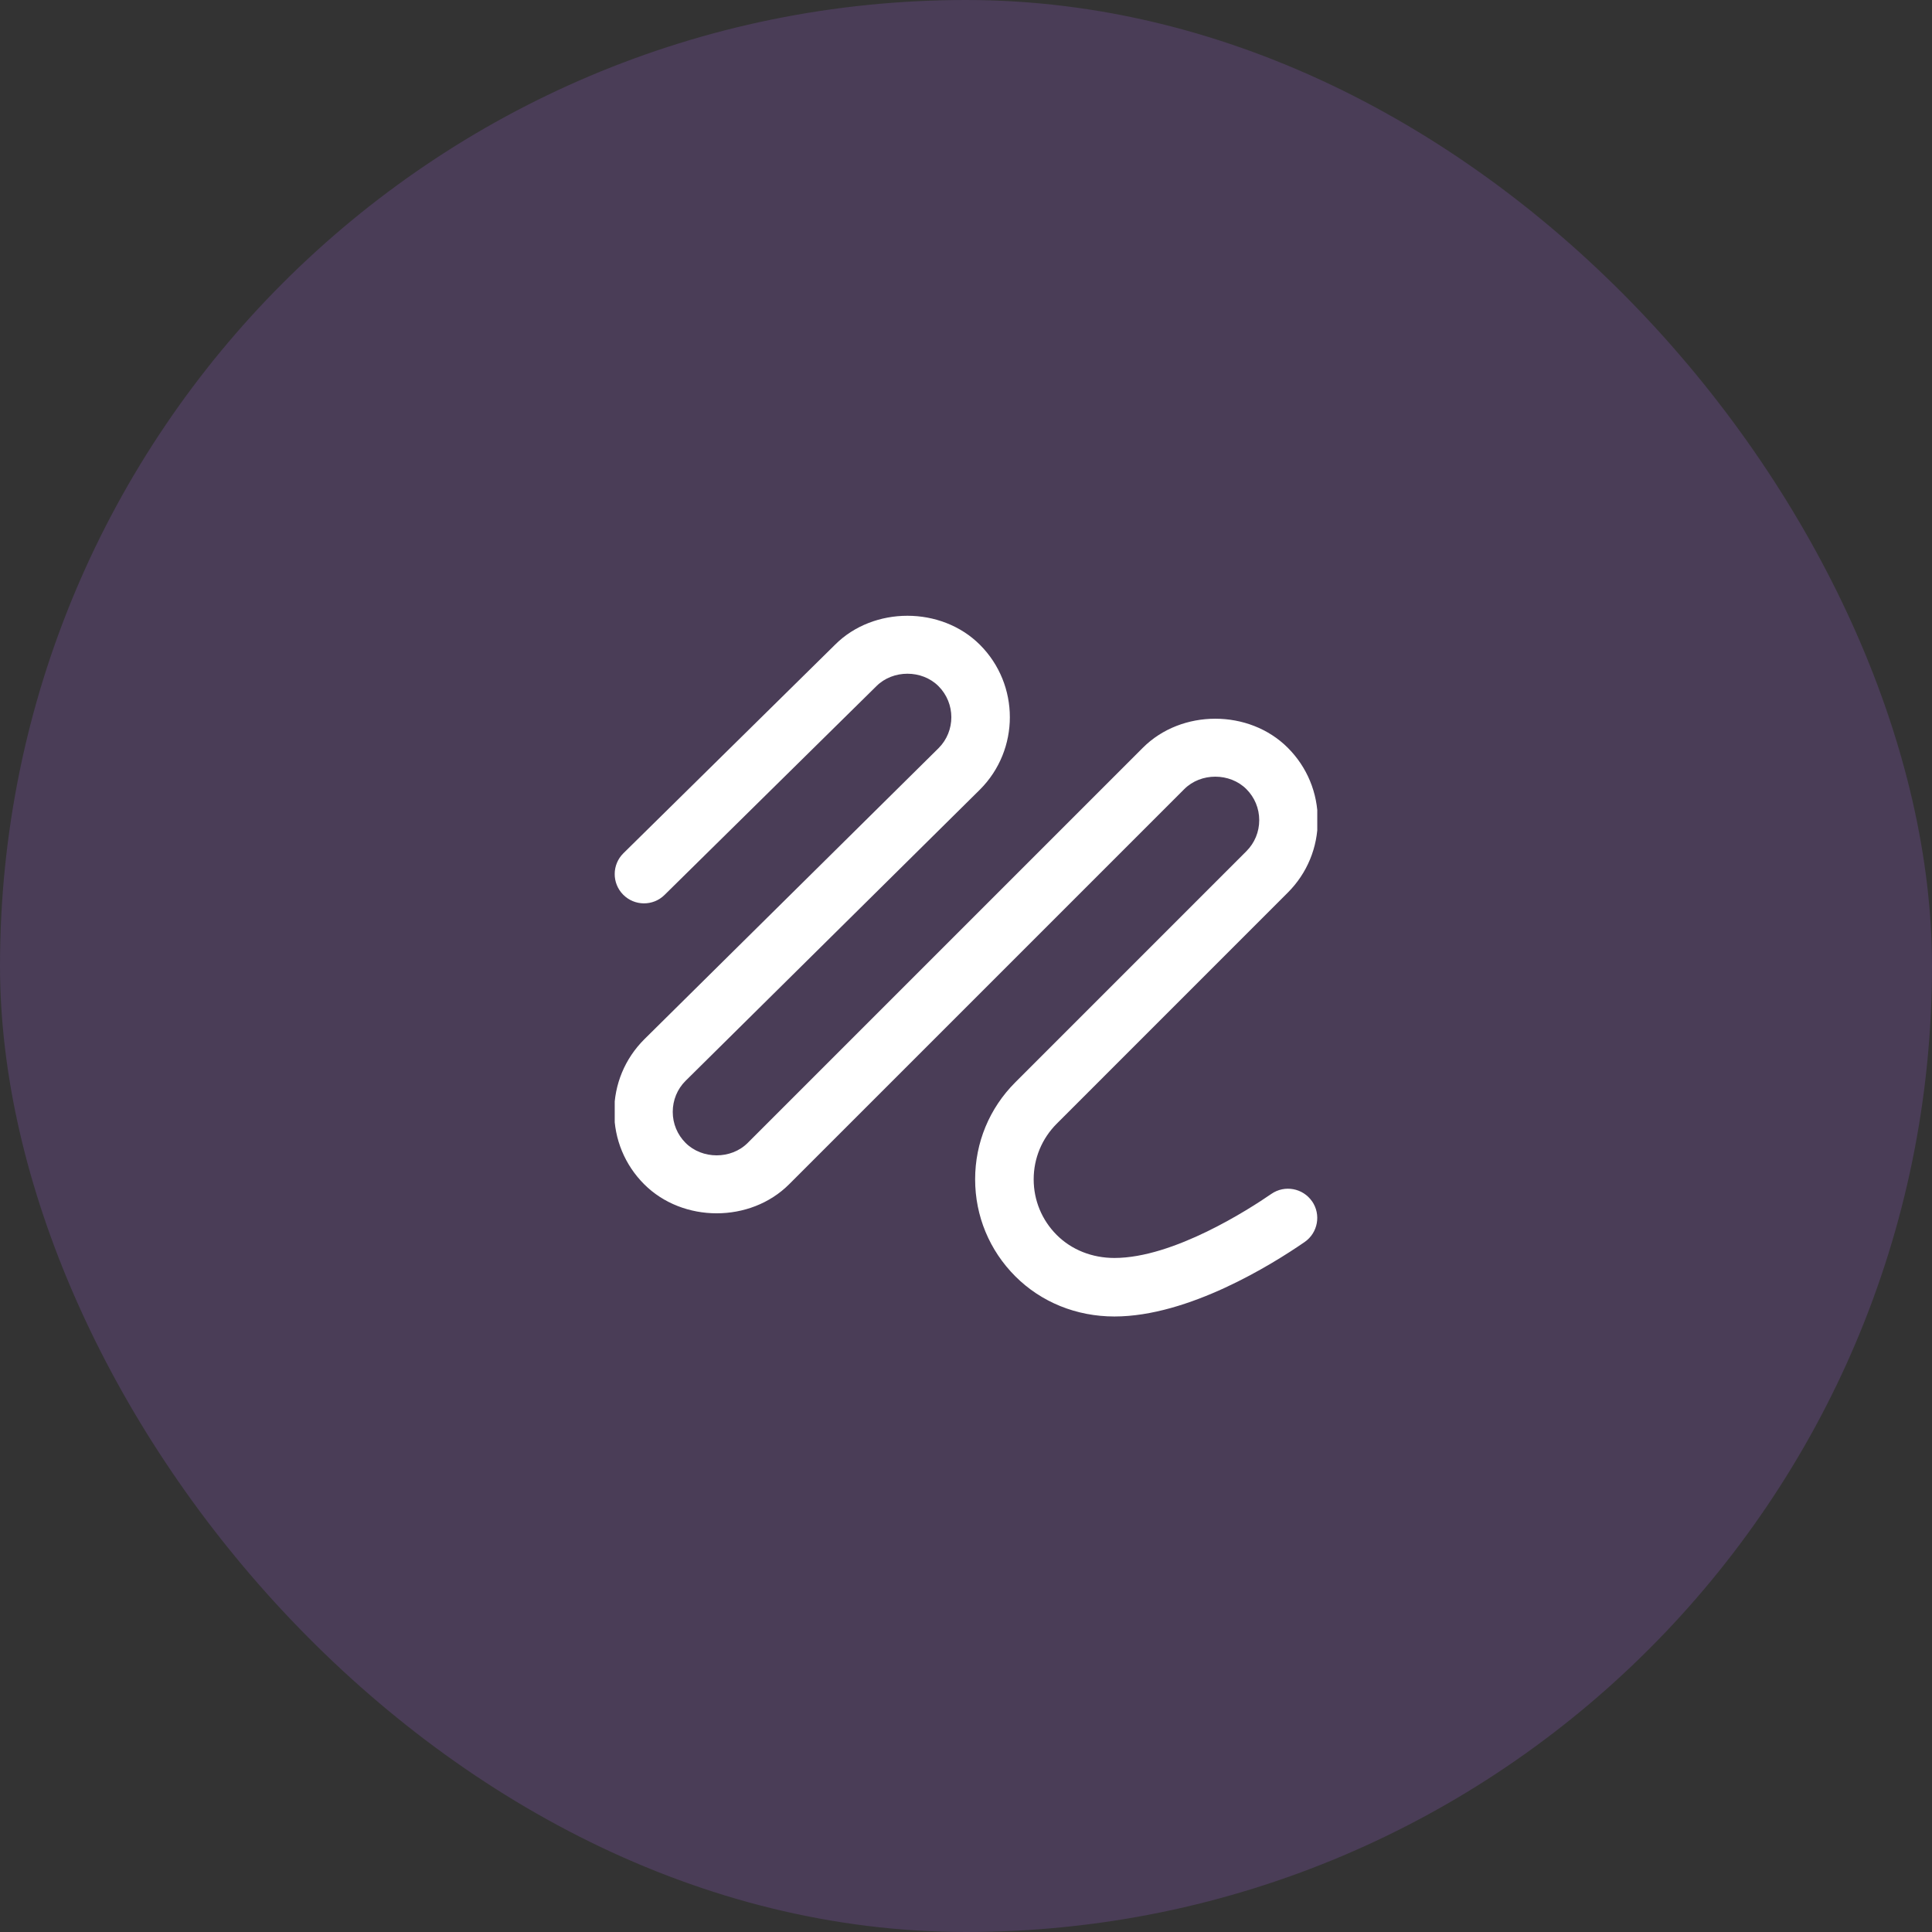
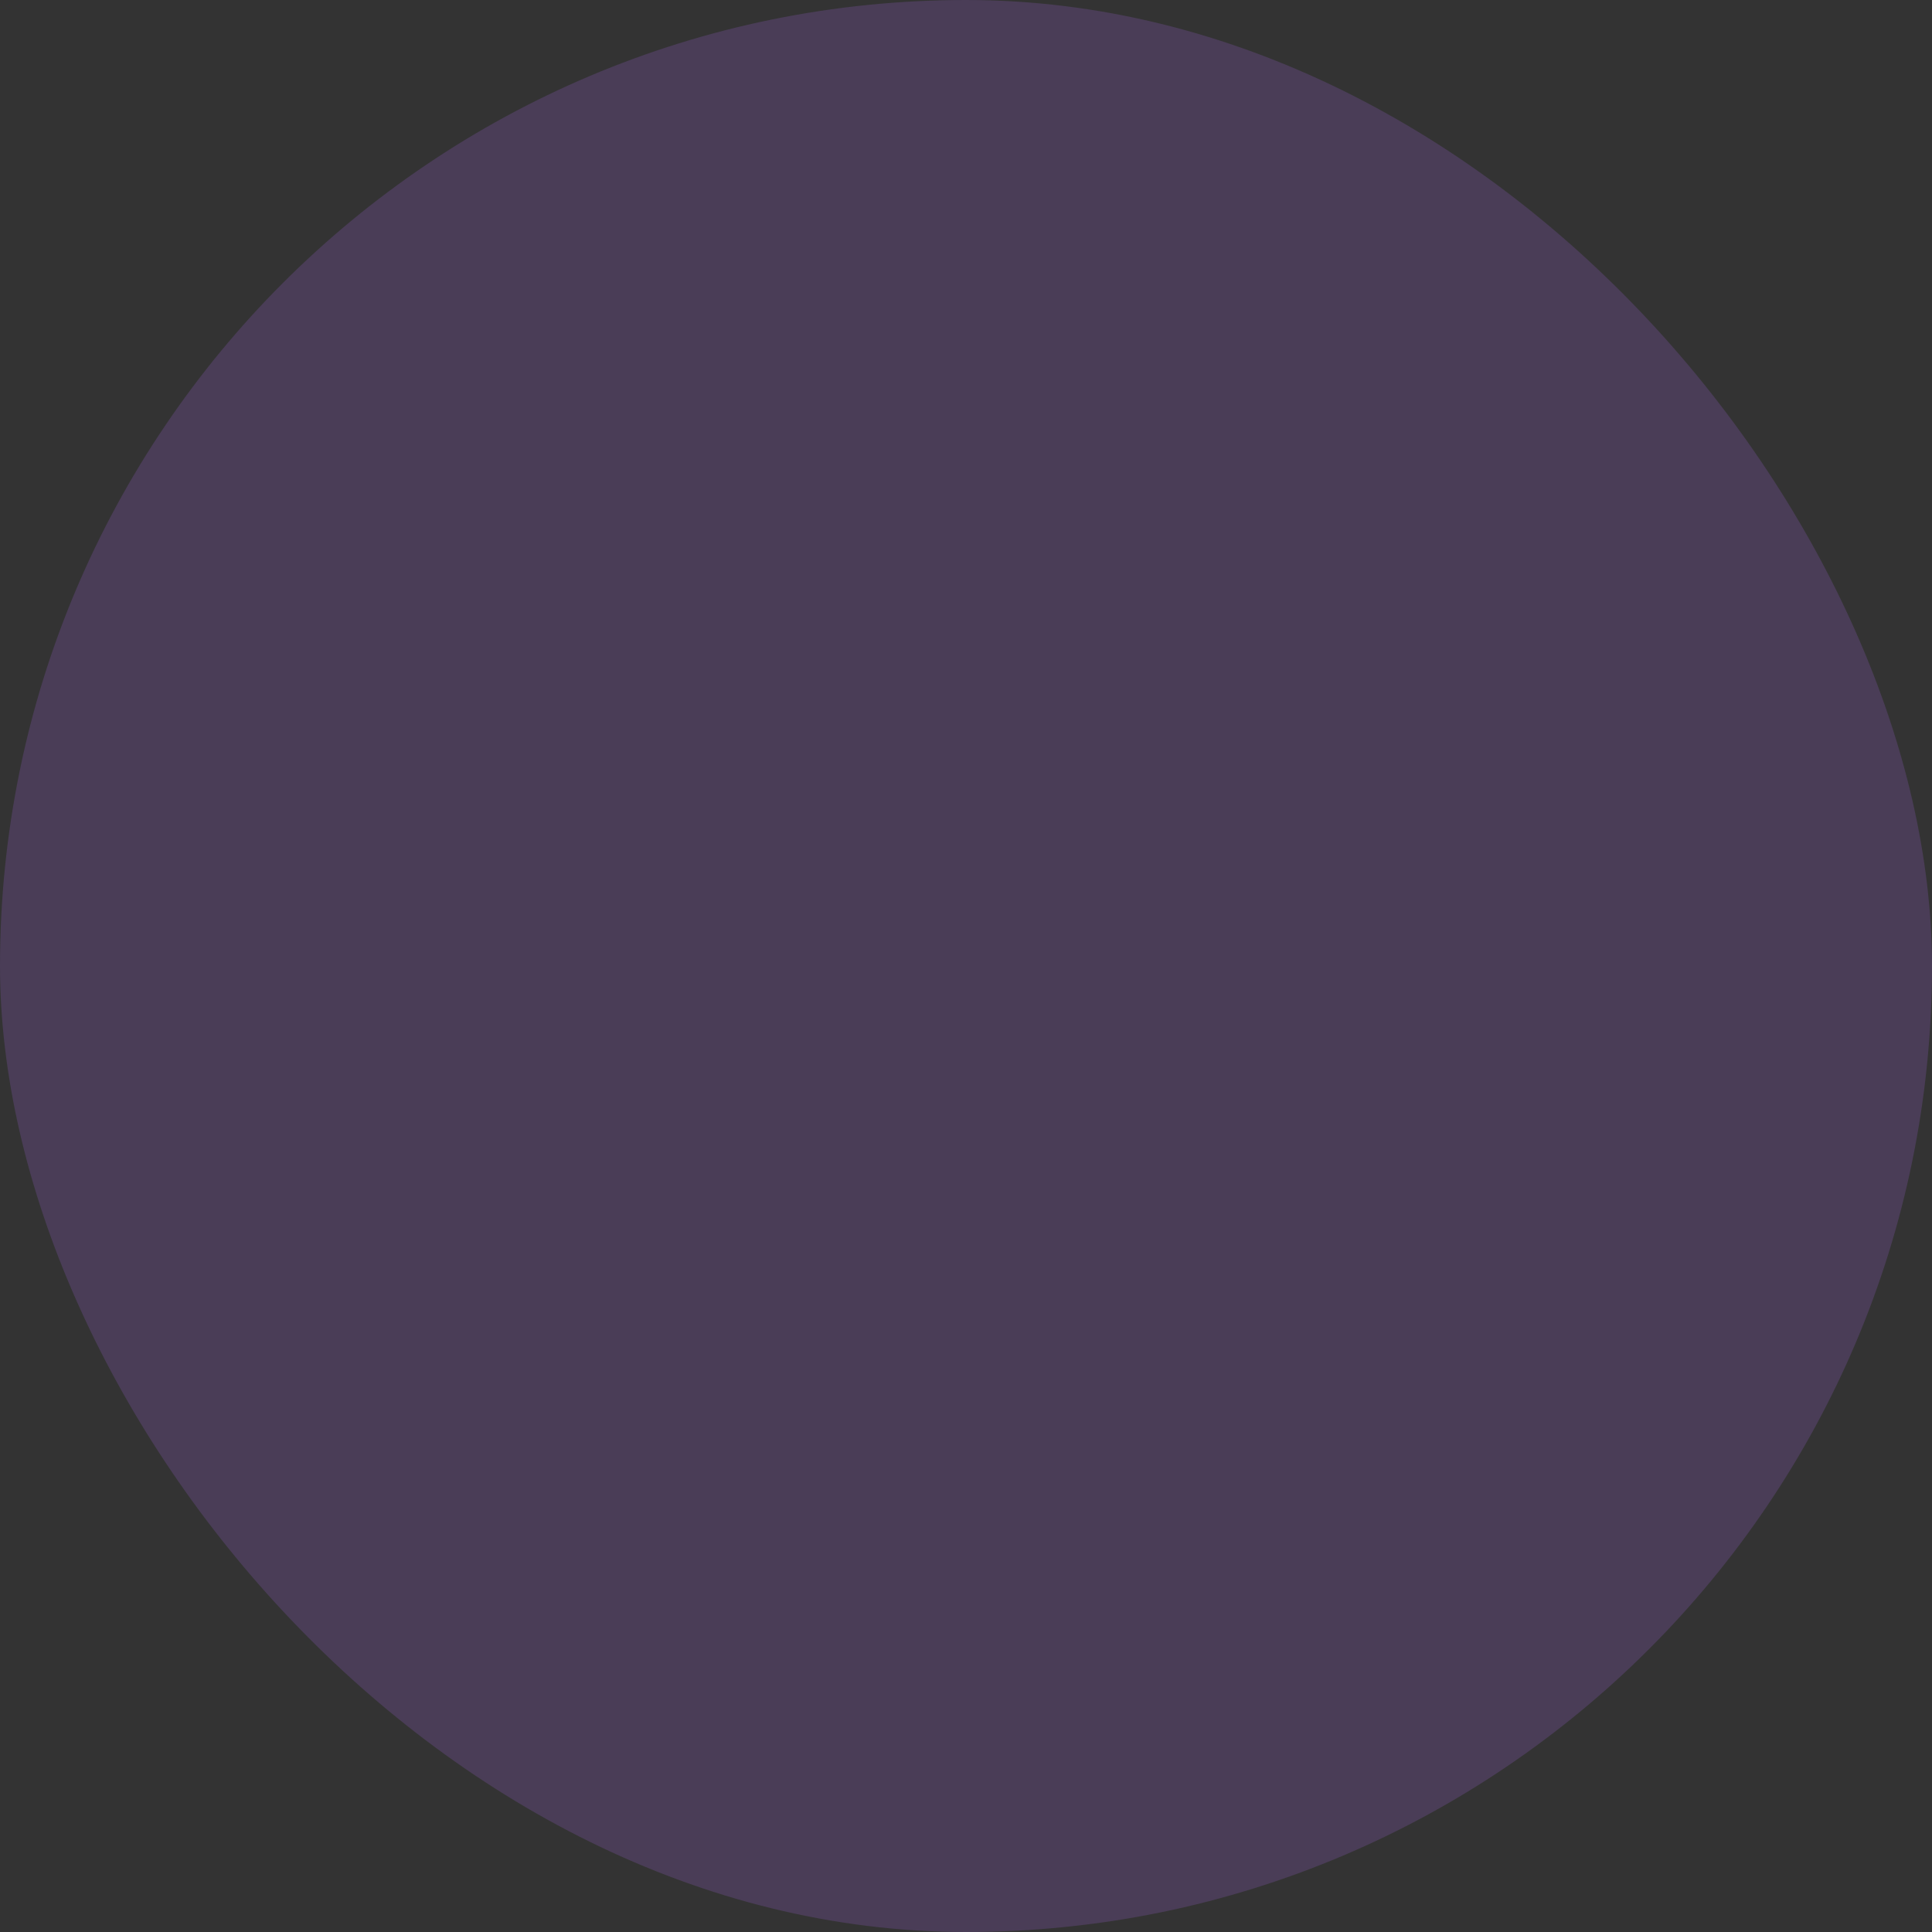
<svg xmlns="http://www.w3.org/2000/svg" width="66" height="66" viewBox="0 0 66 66" fill="none">
  <rect x="0" y="0" width="66" height="66" fill="#333333" stroke="none" />
  <rect width="66" height="66" rx="33" fill="#A867E7" fill-opacity="0.2" />
  <g clip-path="url(#clip0_33_33)">
-     <path d="M44.823 41.039C45.136 41.493 45.022 42.116 44.567 42.43C43.458 43.195 40.605 44.973 38.07 44.973C36.772 44.973 35.57 44.486 34.685 43.601C33.8 42.715 33.312 41.539 33.312 40.287C33.312 39.035 33.8 37.857 34.685 36.973L42.578 29.079C42.861 28.796 43.017 28.42 43.017 28.018C43.017 27.616 42.861 27.241 42.578 26.957C42.012 26.392 41.023 26.39 40.457 26.957L26.957 40.457C25.636 41.779 23.33 41.779 22.007 40.457C21.346 39.796 20.982 38.917 20.982 37.982C20.982 37.047 21.346 36.168 22.007 35.507L32.064 25.557C32.645 24.976 32.645 24.025 32.06 23.44C31.494 22.874 30.505 22.874 29.939 23.44L22.702 30.572C22.309 30.961 21.675 30.955 21.287 30.562C20.899 30.168 20.904 29.536 21.297 29.148L28.53 22.021C29.842 20.709 32.153 20.704 33.475 22.026C34.839 23.39 34.839 25.611 33.475 26.975L23.417 36.926C23.138 37.205 22.982 37.581 22.982 37.983C22.982 38.385 23.138 38.76 23.421 39.044C23.987 39.609 24.976 39.611 25.542 39.044L39.042 25.544C40.363 24.222 42.669 24.222 43.992 25.544C44.653 26.205 45.017 27.084 45.017 28.019C45.017 28.954 44.653 29.833 43.992 30.494L36.099 38.388C35.592 38.896 35.312 39.571 35.312 40.288C35.312 41.005 35.592 41.681 36.099 42.188C36.606 42.695 37.307 42.974 38.07 42.974C40.098 42.974 42.687 41.298 43.432 40.785C43.885 40.472 44.509 40.586 44.823 41.041V41.039Z" fill="white" />
-   </g>
+     </g>
  <defs>
    <clipPath id="clip0_33_33">
-       <rect width="24" height="24" fill="white" transform="translate(21 21)" />
-     </clipPath>
+       </clipPath>
  </defs>
</svg>